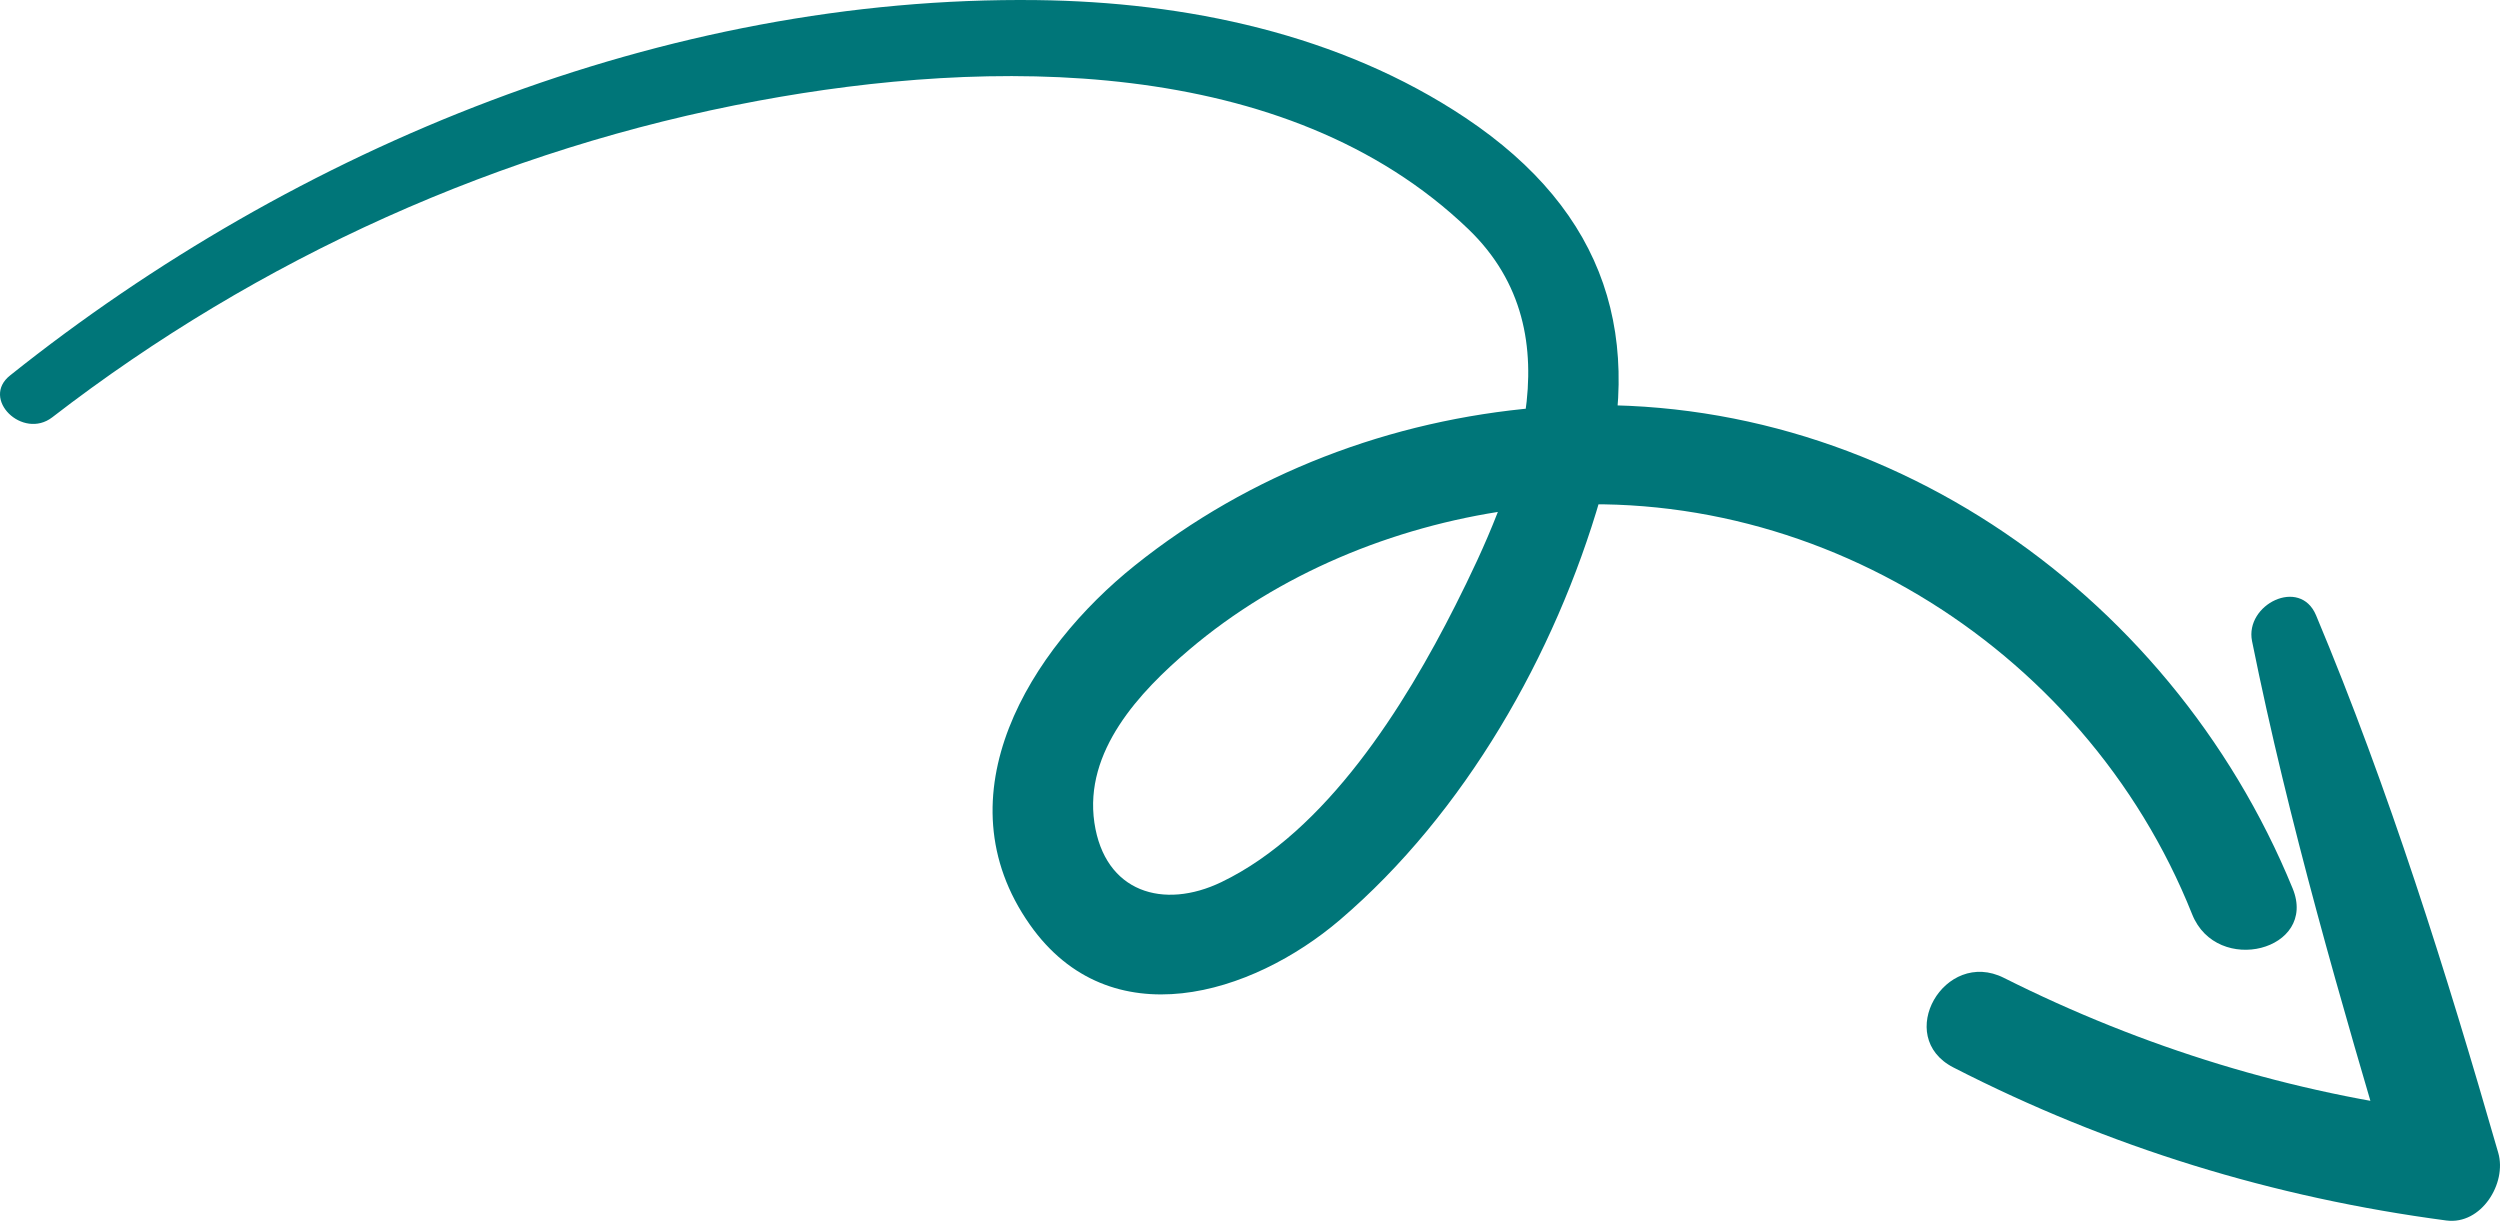
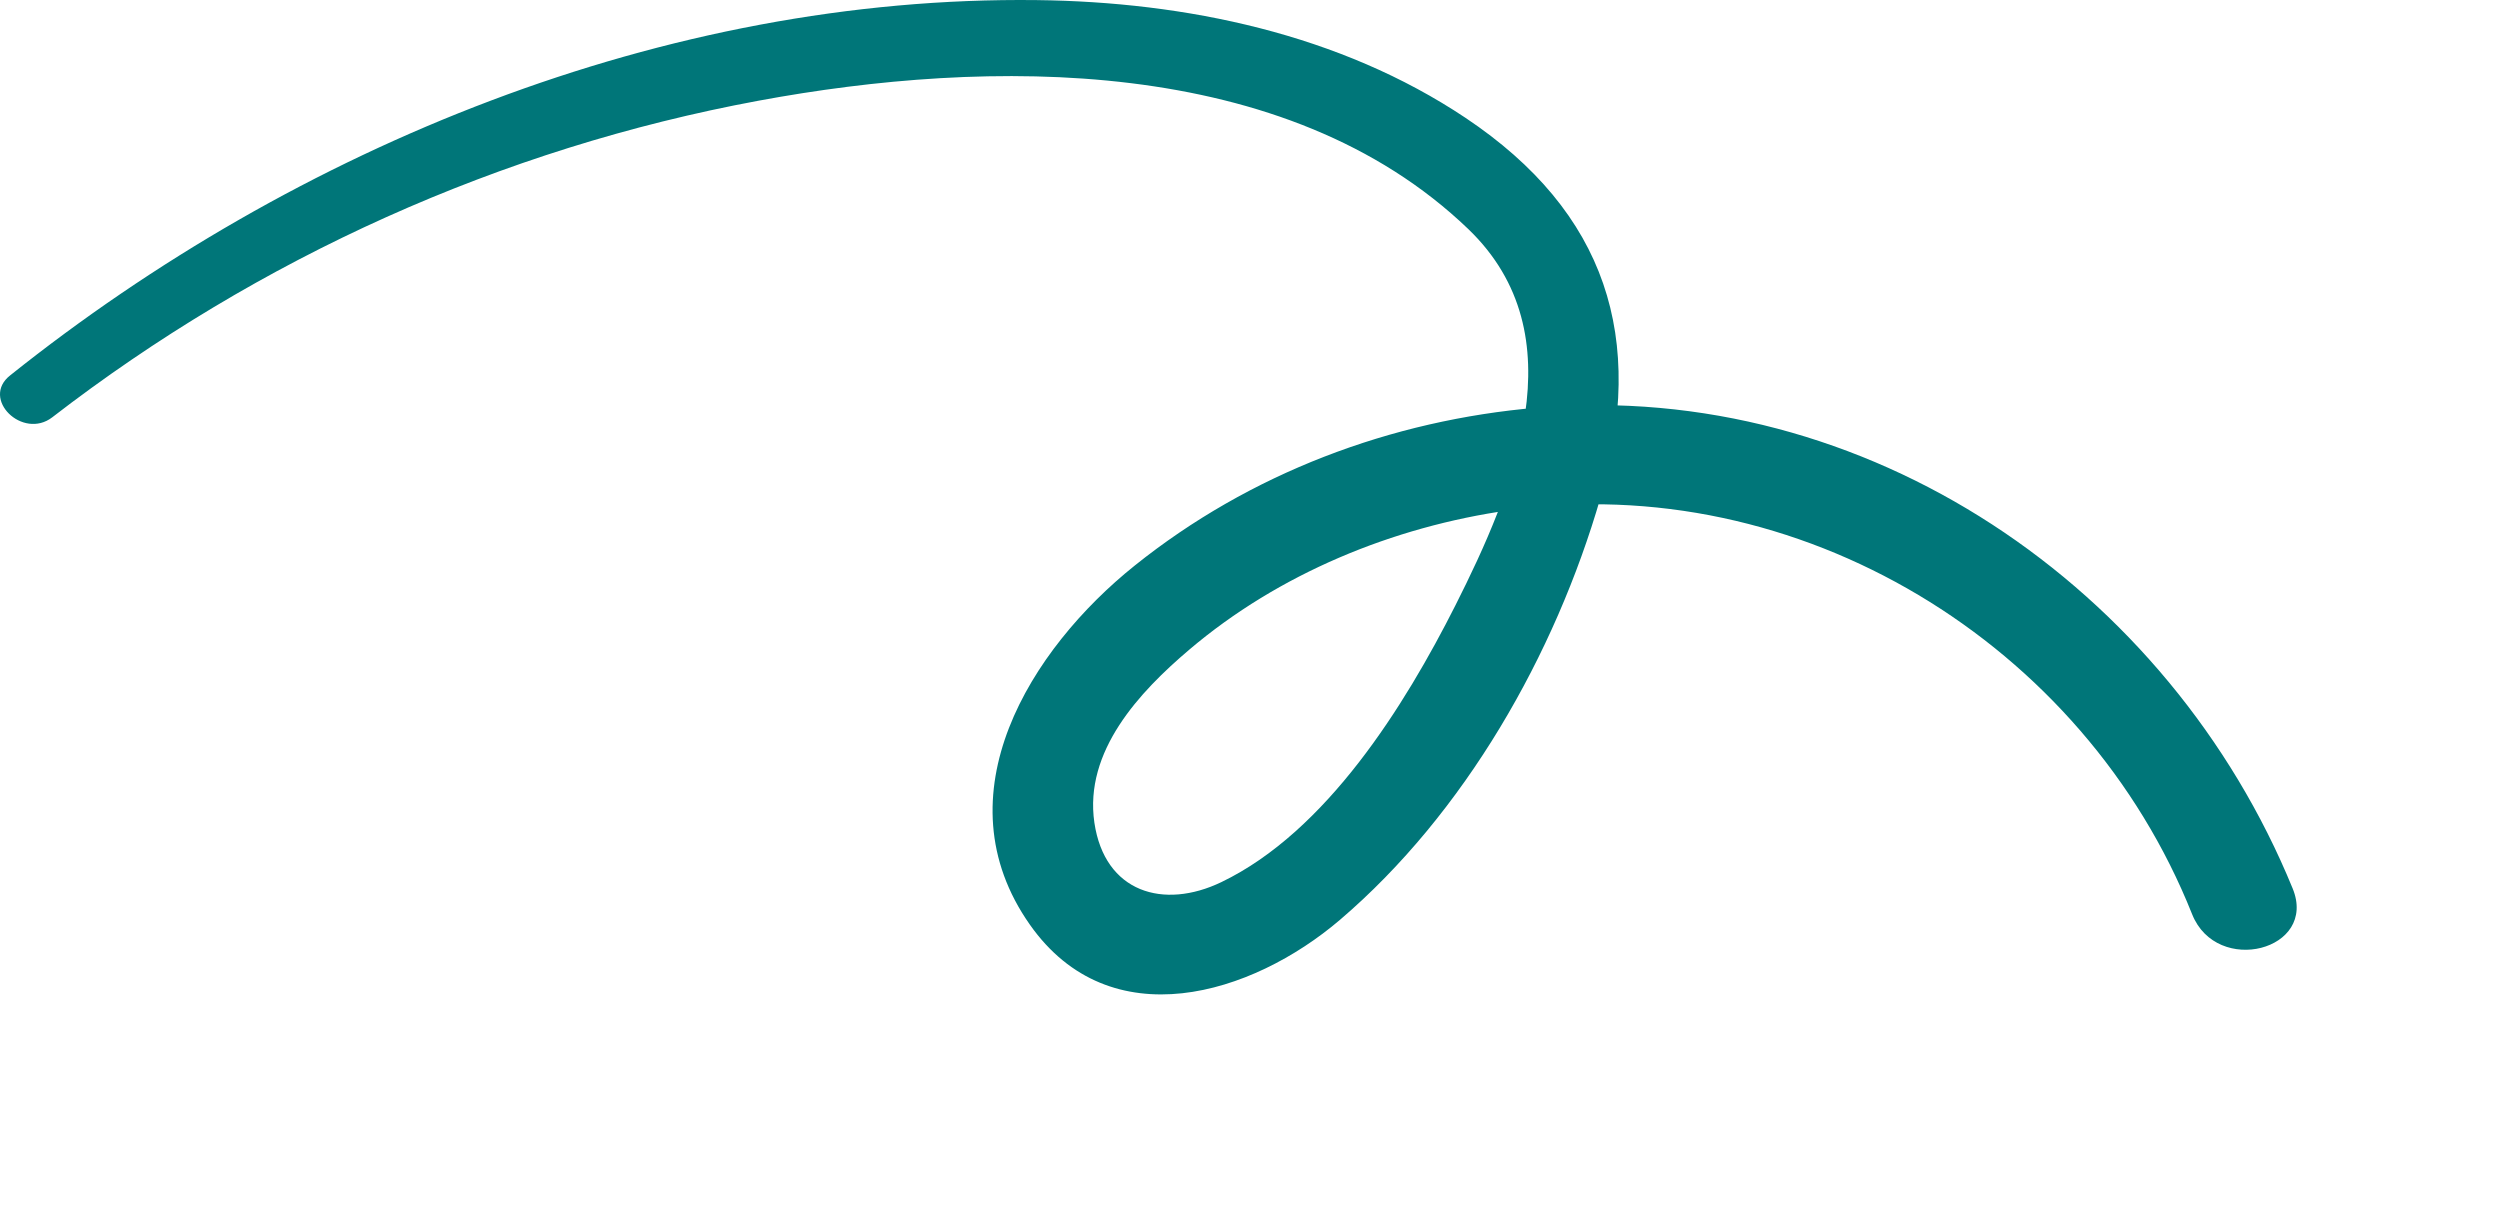
<svg xmlns="http://www.w3.org/2000/svg" width="151" height="74" viewBox="0 0 151 74" fill="none">
  <path d="M3.158 25.204C15.622 15.583 30.269 8.962 45.814 6.083C59.657 3.516 77.651 3.24 88.684 13.835C95.358 20.248 91.422 29.594 87.907 36.564C84.85 42.619 80.123 50.226 73.77 53.28C70.281 54.958 66.722 53.91 66.1 49.686C65.471 45.373 68.817 41.799 71.835 39.237C77.231 34.656 84.128 31.814 91.143 30.82C108.617 28.341 125.866 38.813 132.405 55.222C133.901 58.968 140.007 57.397 138.476 53.662C131.014 35.442 112.738 22.936 92.882 24.62C83.999 25.37 75.477 28.601 68.543 34.156C62.238 39.201 56.701 48.025 62.204 55.849C67.063 62.758 75.624 60.087 80.925 55.566C88.467 49.127 93.933 39.522 96.67 30.056C99.442 20.458 97.041 12.819 88.523 7.122C80.916 2.038 71.599 0.115 62.628 0.006C40.166 -0.264 17.882 8.885 0.621 22.667C-1.194 24.086 1.373 26.582 3.158 25.204Z" fill="#007679" />
-   <path d="M136.023 38.722C138.231 49.661 141.398 60.553 144.581 71.26C145.628 69.902 146.674 68.543 147.715 67.179C138.415 66.043 129.433 63.281 121.033 59.062C117.445 57.264 114.373 62.616 117.984 64.474C127.396 69.301 137.316 72.336 147.762 73.718C149.873 73.993 151.425 71.47 150.896 69.636C147.752 58.709 144.292 47.666 139.888 37.16C138.914 34.847 135.581 36.514 136.023 38.722Z" fill="#007679" />
</svg>